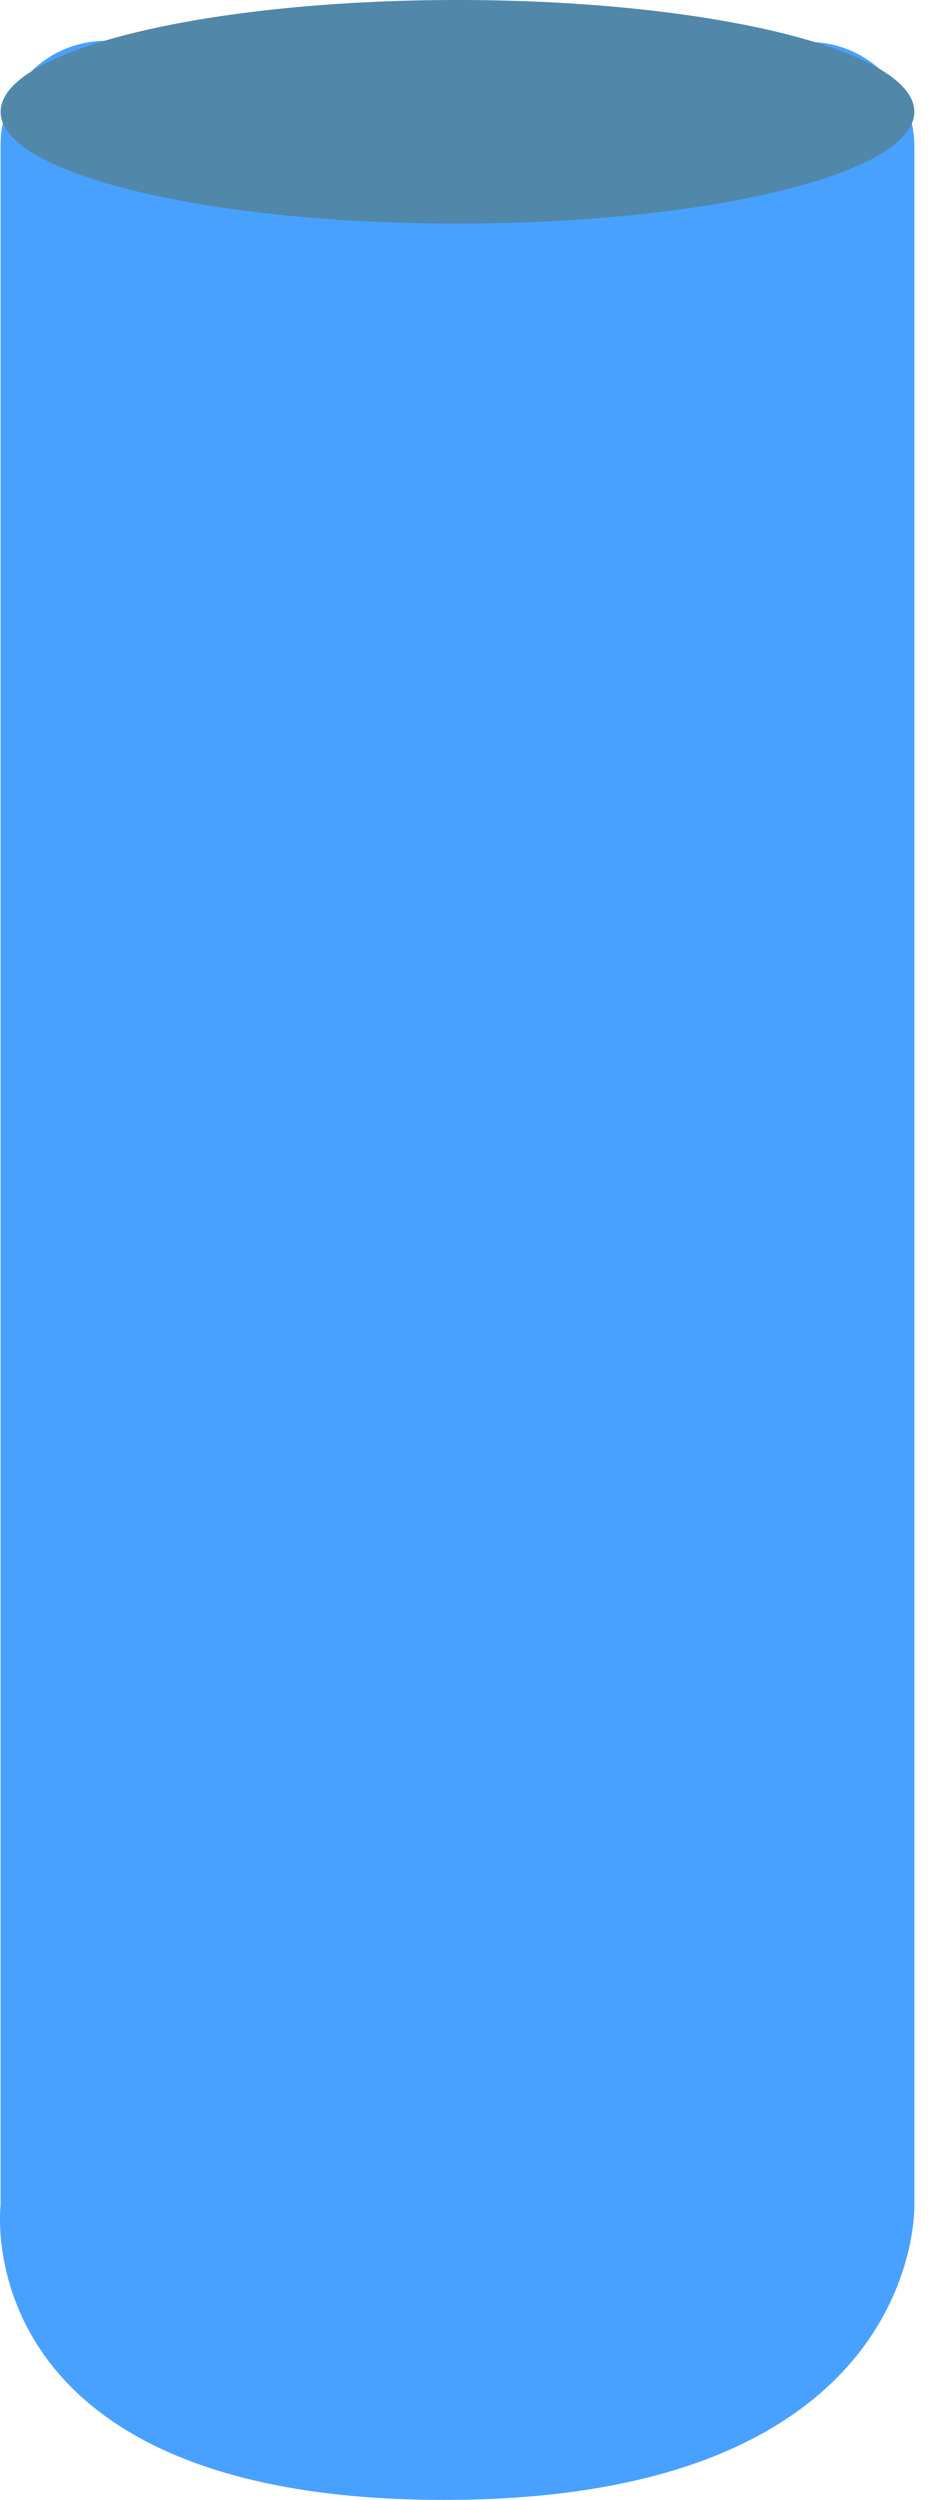
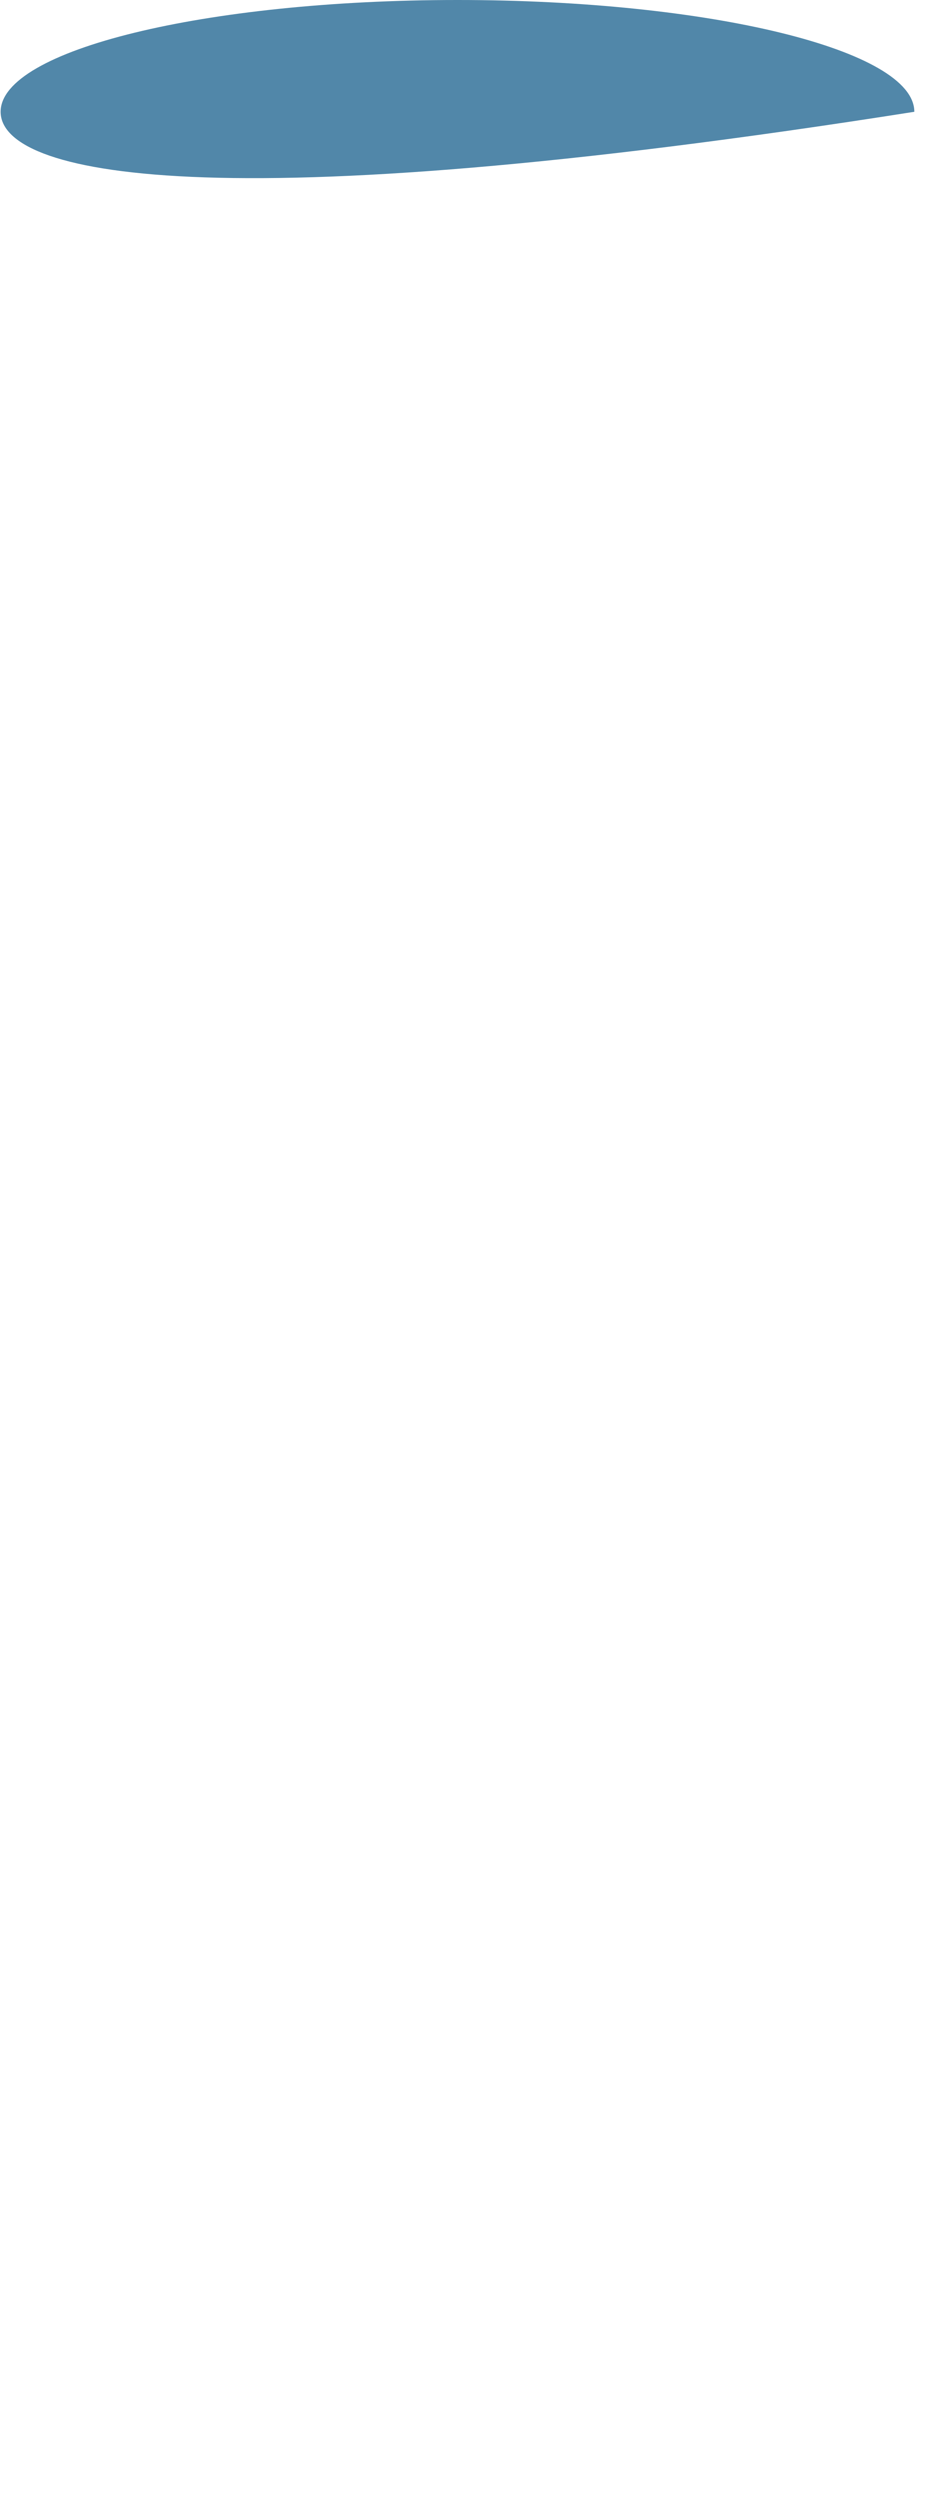
<svg xmlns="http://www.w3.org/2000/svg" fill="none" height="100%" overflow="visible" preserveAspectRatio="none" style="display: block;" viewBox="0 0 46 123" width="100%">
  <g id="Vector">
-     <path d="M0.031 7.111C0.031 3.952 2.924 1.569 6.042 2.081C11.003 2.896 18.043 3.869 23.213 3.832C28.17 3.797 34.42 2.913 38.958 2.141C42.095 1.608 45.031 3.999 45.031 7.181V108.5C45.031 108.5 45.501 123 21.869 123C-1.762 123 0.031 108.5 0.031 108.5V7.111Z" fill="#48A1FF" />
-     <path d="M45.031 5.5C45.031 8.538 34.958 11 22.531 11C10.105 11 0.031 8.538 0.031 5.5C0.031 2.462 10.105 0 22.531 0C34.958 0 45.031 2.462 45.031 5.5Z" fill="#5187A9" />
+     <path d="M45.031 5.5C10.105 11 0.031 8.538 0.031 5.5C0.031 2.462 10.105 0 22.531 0C34.958 0 45.031 2.462 45.031 5.5Z" fill="#5187A9" />
  </g>
</svg>